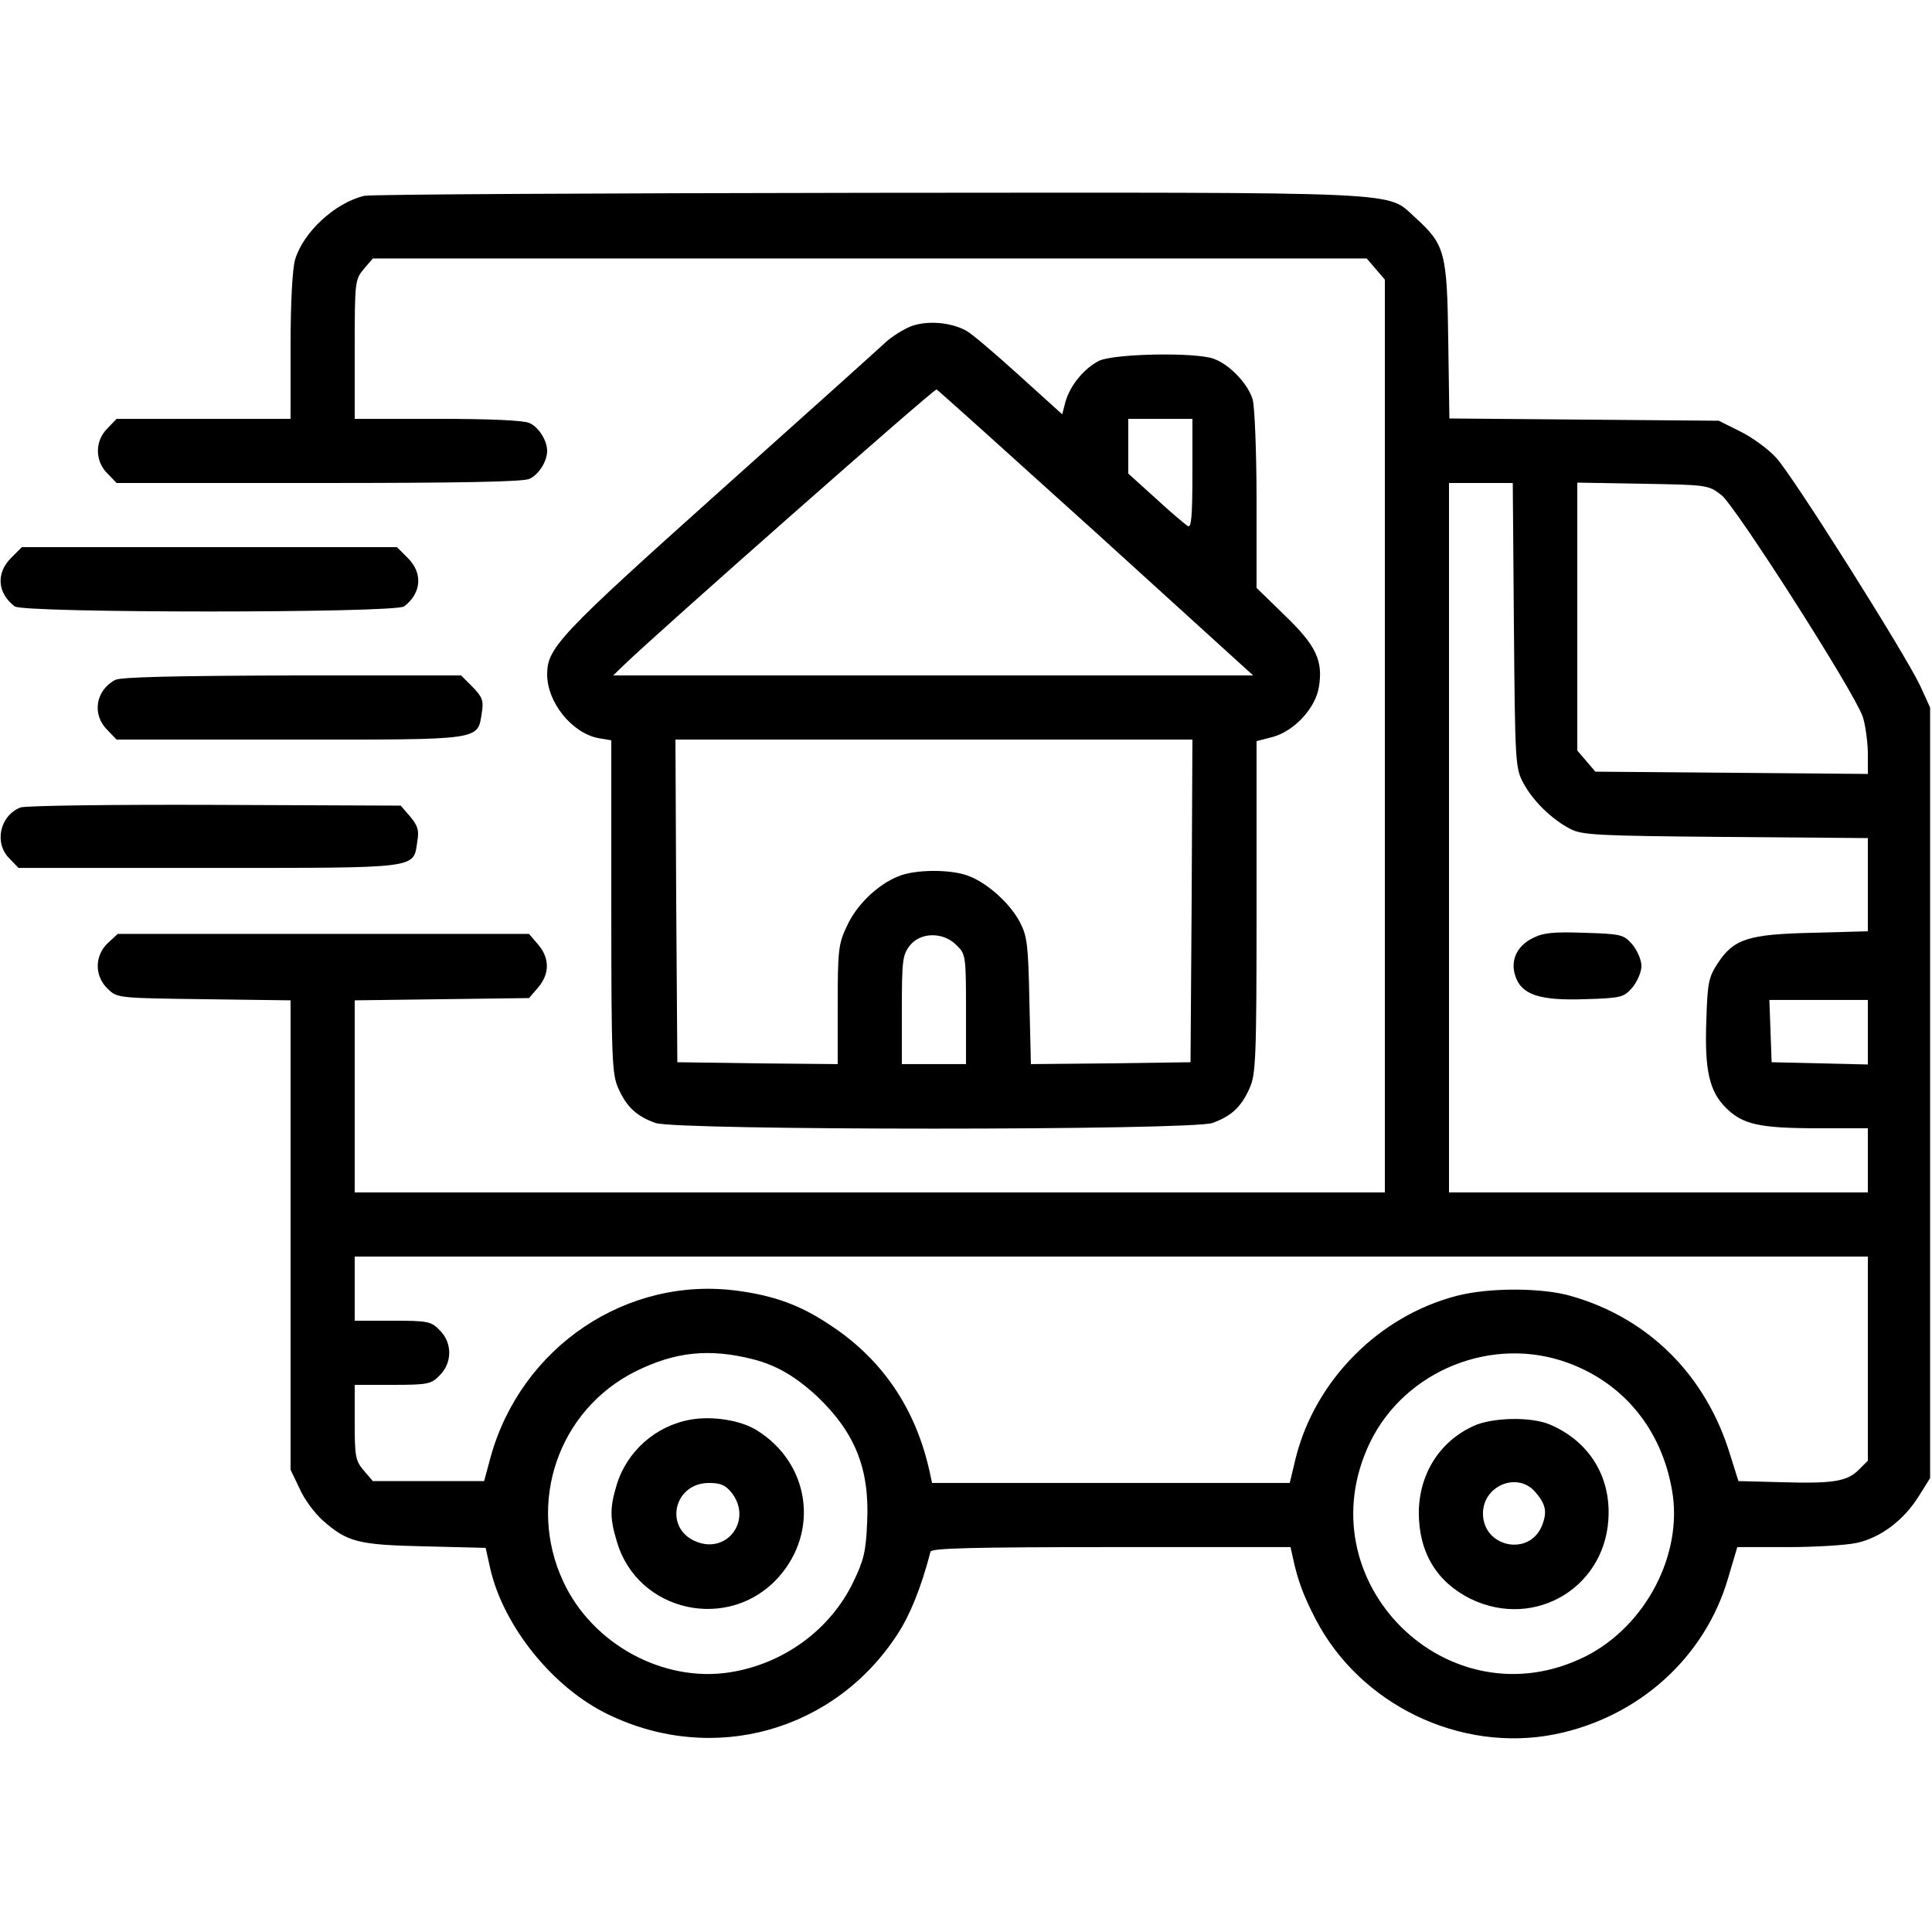
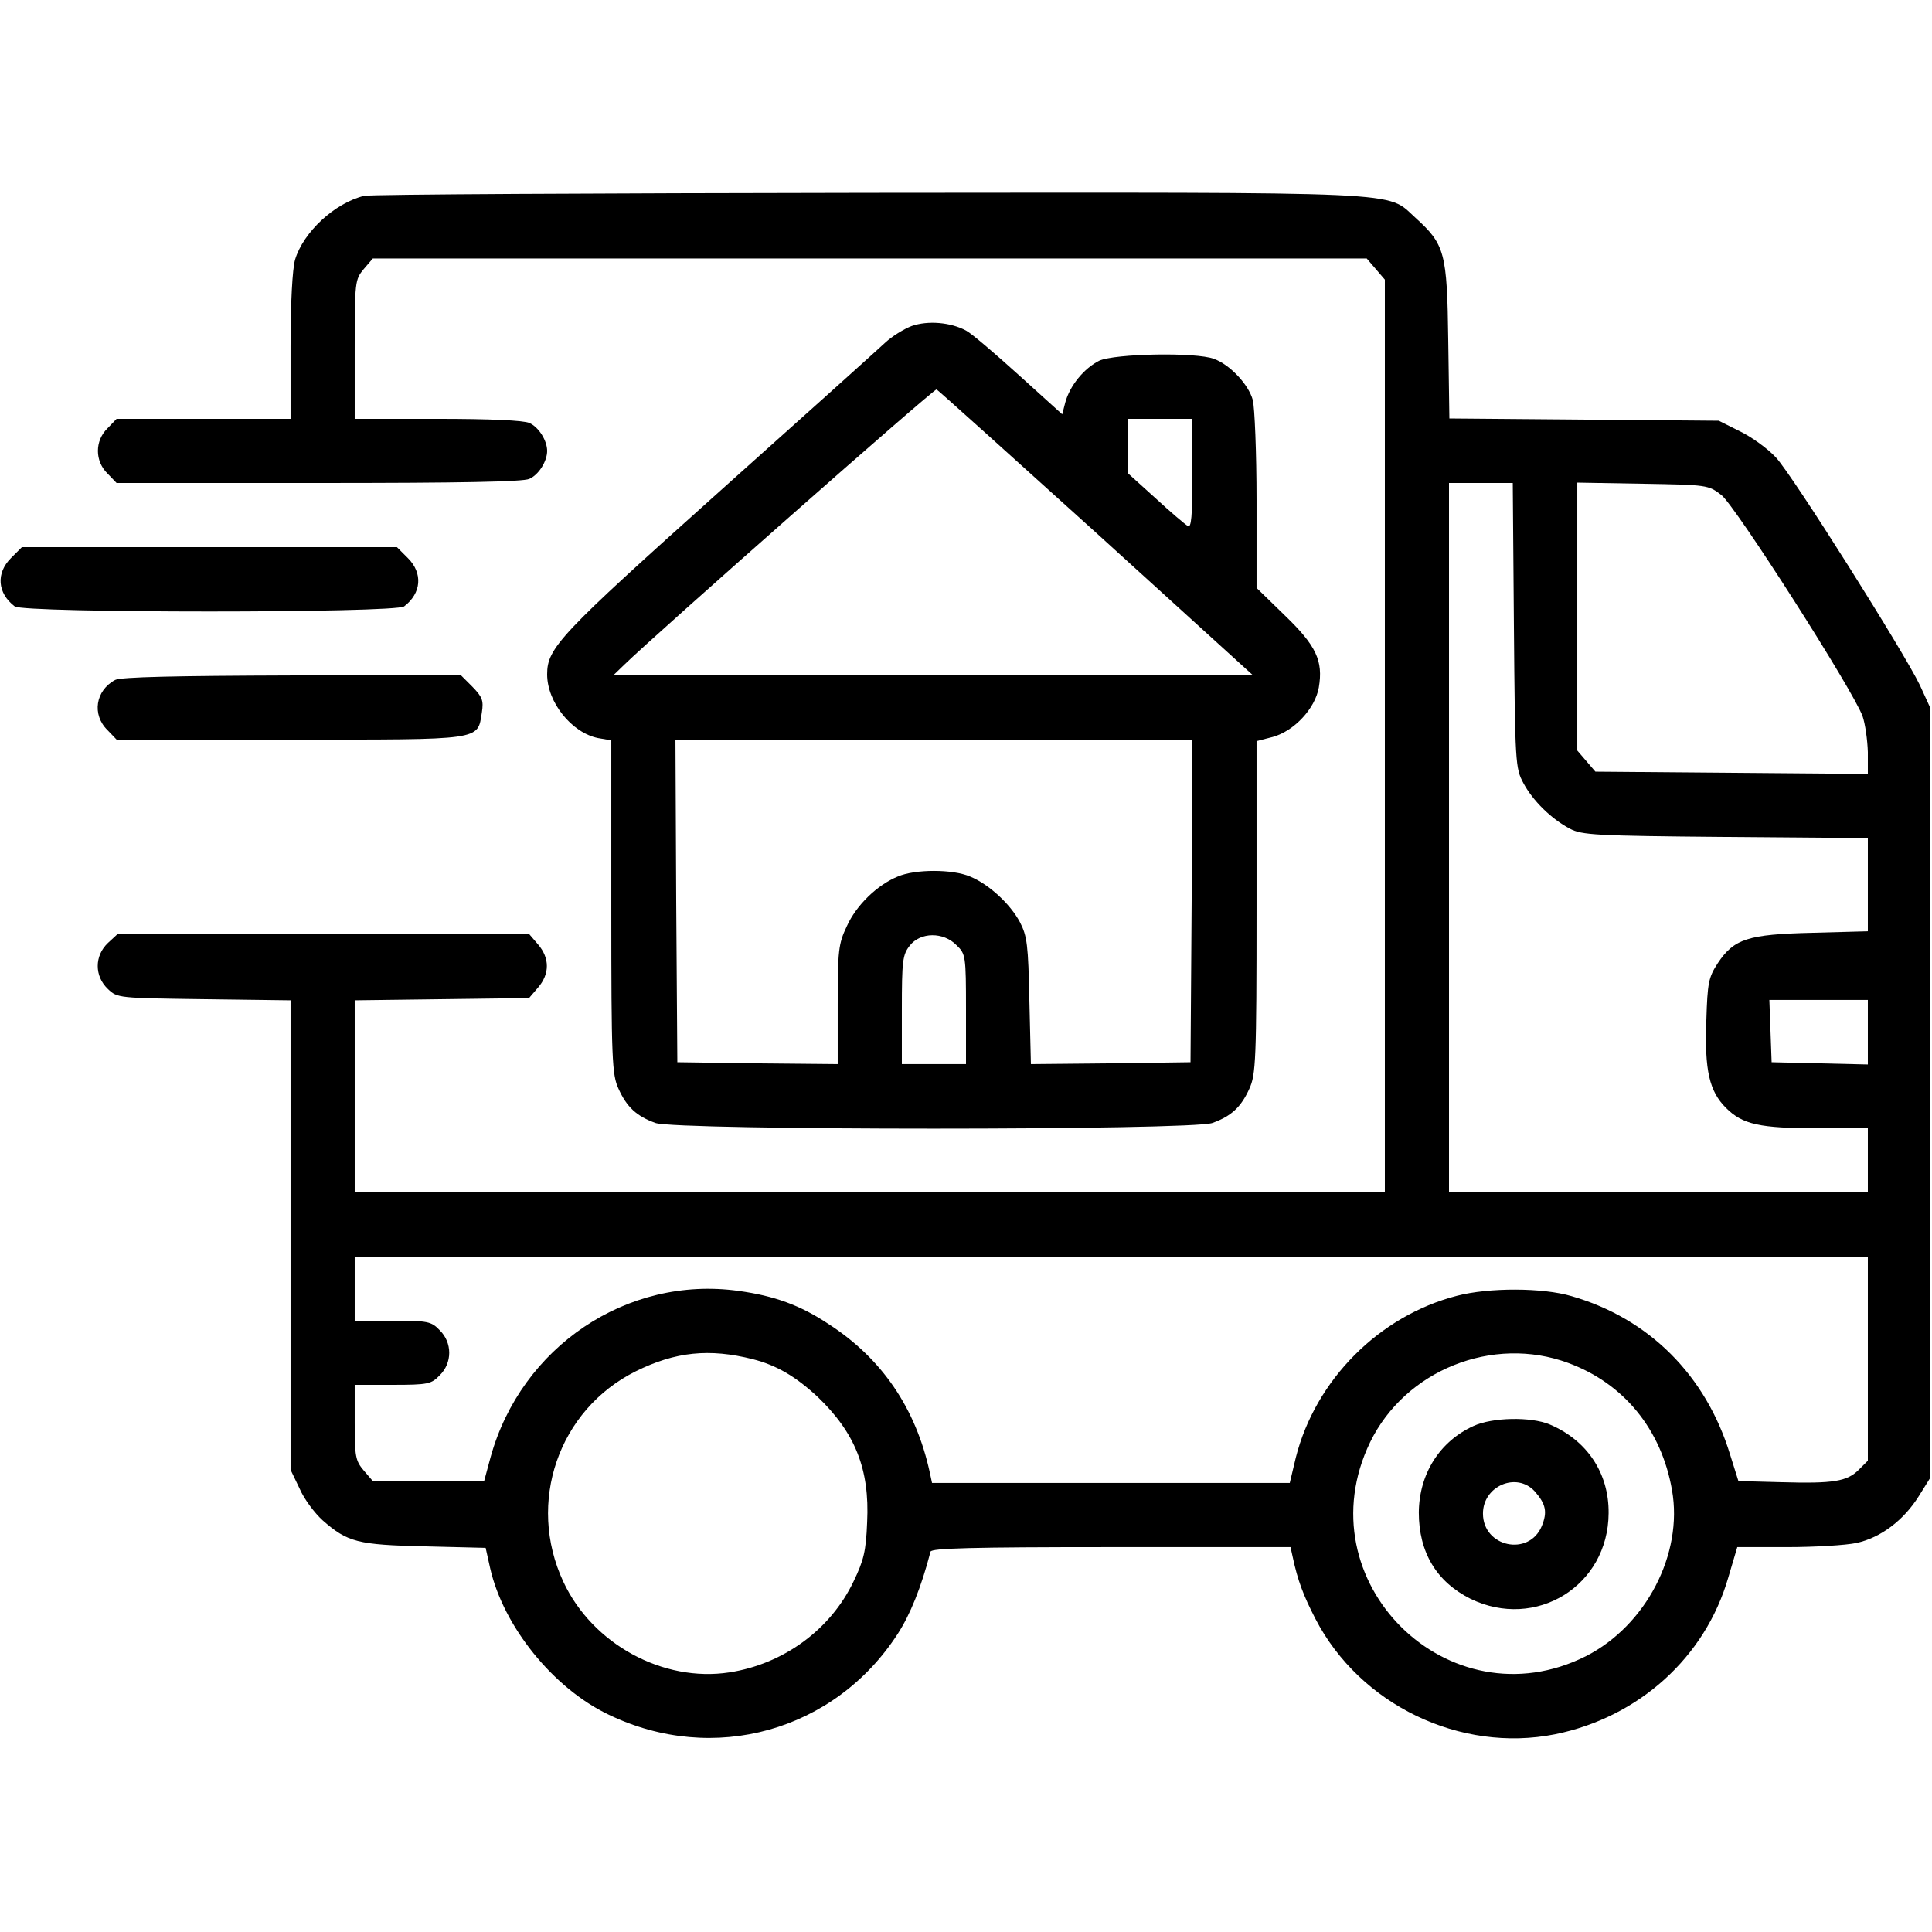
<svg xmlns="http://www.w3.org/2000/svg" version="1.0" width="512pt" height="512pt" viewBox="0 0 512 512" preserveAspectRatio="xMidYMid meet">
  <g transform="translate(0,512) scale(0.1,-0.1)" fill="#000000" stroke="none">
    <path d="M965 4601 c-78 -19 -161 -96 -183 -169 -7 -24 -12 -113 -12 -231 l0 -191 -230 0 -231 0 -24 -25 c-34 -33 -34 -87 0 -120 l24 -25 535 0 c371 0 543 3 559 11 25 11 47 47 47 74 0 27 -22 63 -47 74 -15 7 -104 11 -243 11 l-220 0 0 184 c0 181 1 185 24 213 l24 28 1317 0 1317 0 24 -28 24 -28 0 -1210 0 -1209 -1365 0 -1365 0 0 254 0 255 231 3 231 3 24 28 c31 36 31 78 0 114 l-24 28 -545 0 -545 0 -26 -24 c-36 -34 -36 -88 0 -122 25 -24 28 -24 255 -27 l229 -3 0 -622 0 -622 24 -50 c12 -28 40 -65 61 -84 66 -58 93 -65 271 -69 l161 -4 12 -54 c35 -154 167 -318 314 -388 278 -134 599 -44 766 214 33 51 62 122 87 218 3 9 107 12 478 12 l476 0 6 -27 c13 -61 28 -101 60 -163 118 -228 384 -356 635 -306 222 45 398 204 459 415 l24 81 132 0 c73 0 156 5 184 11 64 14 125 60 165 124 l30 48 0 1021 0 1021 -27 59 c-41 86 -336 554 -381 603 -22 24 -65 55 -96 70 l-56 28 -357 3 -357 3 -3 207 c-3 234 -9 254 -87 325 -79 71 3 67 -1450 66 -718 -1 -1319 -4 -1336 -8z m3047 -1138 c3 -366 4 -379 25 -418 25 -47 74 -95 123 -121 32 -17 67 -19 413 -22 l377 -3 0 -123 0 -124 -147 -4 c-171 -4 -208 -16 -251 -81 -24 -37 -27 -51 -30 -151 -5 -133 8 -188 52 -232 44 -44 89 -54 244 -54 l132 0 0 -85 0 -85 -555 0 -555 0 0 940 0 940 85 0 84 0 3 -377z m550 345 c37 -29 349 -517 374 -586 7 -20 13 -63 14 -95 l0 -58 -361 3 -361 3 -24 28 -24 28 0 355 0 355 173 -3 c171 -3 174 -3 209 -30z m388 -1423 l0 -86 -127 3 -128 3 -3 83 -3 82 131 0 130 0 0 -85z m0 -865 l0 -271 -24 -24 c-31 -31 -67 -37 -205 -33 l-114 3 -22 70 c-64 210 -215 361 -420 420 -77 23 -220 23 -304 1 -206 -53 -375 -223 -427 -429 l-16 -67 -474 0 -474 0 -6 28 c-37 170 -127 302 -268 393 -75 50 -144 75 -239 88 -295 41 -576 -148 -657 -441 l-17 -63 -147 0 -148 0 -24 28 c-22 26 -24 37 -24 128 l0 99 100 0 c94 0 103 2 125 25 34 33 34 87 0 120 -22 23 -31 25 -125 25 l-100 0 0 85 0 85 2005 0 2005 0 0 -270z m-2955 -2 c63 -16 114 -46 172 -100 99 -95 138 -191 131 -332 -3 -77 -9 -101 -36 -157 -61 -128 -186 -219 -329 -241 -176 -27 -363 75 -440 240 -98 210 -13 456 192 558 105 52 195 61 310 32z m2161 -10 c147 -54 247 -176 275 -337 30 -169 -69 -359 -228 -440 -364 -183 -750 199 -572 567 93 191 325 284 525 210z" />
-     <path d="M4060 2633 c-41 -21 -58 -60 -44 -100 16 -49 64 -65 183 -61 99 3 104 5 127 31 13 16 24 41 24 57 0 16 -11 41 -24 57 -23 26 -28 28 -127 31 -85 3 -110 0 -139 -15z" />
-     <path d="M1831 1358 c-93 -16 -170 -84 -197 -174 -18 -60 -18 -88 1 -150 55 -187 297 -240 428 -94 109 122 83 303 -58 390 -42 26 -116 38 -174 28z m108 -194 c56 -72 -12 -164 -95 -129 -85 35 -59 155 35 155 31 0 44 -6 60 -26z" />
    <path d="M3905 1341 c-90 -41 -144 -127 -145 -229 0 -106 47 -184 137 -229 173 -84 365 34 366 227 1 106 -57 193 -156 235 -50 21 -152 19 -202 -4z m162 -173 c30 -34 34 -55 19 -92 -34 -82 -156 -56 -156 33 0 73 89 111 137 59z" />
-     <path d="M2416 4256 c-21 -8 -53 -28 -70 -44 -17 -16 -215 -194 -441 -396 -422 -378 -455 -413 -455 -483 0 -74 65 -155 135 -169 l35 -6 0 -442 c0 -406 2 -444 19 -481 22 -49 48 -73 98 -91 56 -20 1420 -20 1476 0 50 18 76 42 98 91 17 37 19 75 19 480 l0 441 43 11 c57 16 112 75 122 131 12 71 -7 111 -90 191 l-75 73 0 232 c0 127 -5 247 -10 266 -11 41 -61 94 -103 109 -47 18 -263 14 -304 -5 -40 -20 -78 -66 -90 -111 l-8 -31 -115 104 c-63 57 -126 111 -140 118 -41 22 -101 27 -144 12z m489 -548 l416 -378 -848 0 -848 0 30 29 c81 79 820 731 827 729 4 -2 194 -173 423 -380z m255 156 c0 -113 -3 -144 -12 -138 -7 4 -46 37 -85 73 l-73 66 0 72 0 73 85 0 85 0 0 -146z m-2 -1131 l-3 -428 -212 -3 -211 -2 -4 167 c-3 150 -6 172 -25 209 -26 49 -83 101 -132 121 -46 20 -146 20 -192 0 -54 -22 -110 -76 -135 -132 -22 -46 -24 -64 -24 -208 l0 -157 -212 2 -213 3 -3 428 -2 427 685 0 685 0 -2 -427z m-623 -118 c24 -23 25 -28 25 -170 l0 -145 -85 0 -85 0 0 144 c0 130 2 146 21 170 28 36 89 37 124 1z" />
+     <path d="M2416 4256 c-21 -8 -53 -28 -70 -44 -17 -16 -215 -194 -441 -396 -422 -378 -455 -413 -455 -483 0 -74 65 -155 135 -169 l35 -6 0 -442 c0 -406 2 -444 19 -481 22 -49 48 -73 98 -91 56 -20 1420 -20 1476 0 50 18 76 42 98 91 17 37 19 75 19 480 l0 441 43 11 c57 16 112 75 122 131 12 71 -7 111 -90 191 l-75 73 0 232 c0 127 -5 247 -10 266 -11 41 -61 94 -103 109 -47 18 -263 14 -304 -5 -40 -20 -78 -66 -90 -111 l-8 -31 -115 104 c-63 57 -126 111 -140 118 -41 22 -101 27 -144 12m489 -548 l416 -378 -848 0 -848 0 30 29 c81 79 820 731 827 729 4 -2 194 -173 423 -380z m255 156 c0 -113 -3 -144 -12 -138 -7 4 -46 37 -85 73 l-73 66 0 72 0 73 85 0 85 0 0 -146z m-2 -1131 l-3 -428 -212 -3 -211 -2 -4 167 c-3 150 -6 172 -25 209 -26 49 -83 101 -132 121 -46 20 -146 20 -192 0 -54 -22 -110 -76 -135 -132 -22 -46 -24 -64 -24 -208 l0 -157 -212 2 -213 3 -3 428 -2 427 685 0 685 0 -2 -427z m-623 -118 c24 -23 25 -28 25 -170 l0 -145 -85 0 -85 0 0 144 c0 130 2 146 21 170 28 36 89 37 124 1z" />
    <path d="M29 3641 c-40 -40 -36 -93 10 -128 23 -18 1009 -18 1032 0 46 35 50 88 10 128 l-29 29 -497 0 -497 0 -29 -29z" />
    <path d="M305 3318 c-52 -28 -62 -92 -20 -133 l24 -25 459 0 c515 0 497 -3 509 72 5 32 1 41 -25 68 l-30 30 -449 0 c-305 -1 -454 -4 -468 -12z" />
-     <path d="M54 2980 c-55 -22 -70 -95 -29 -135 l24 -25 504 0 c565 0 542 -3 553 71 5 29 1 41 -19 65 l-25 29 -494 2 c-271 1 -503 -2 -514 -7z" />
  </g>
</svg>